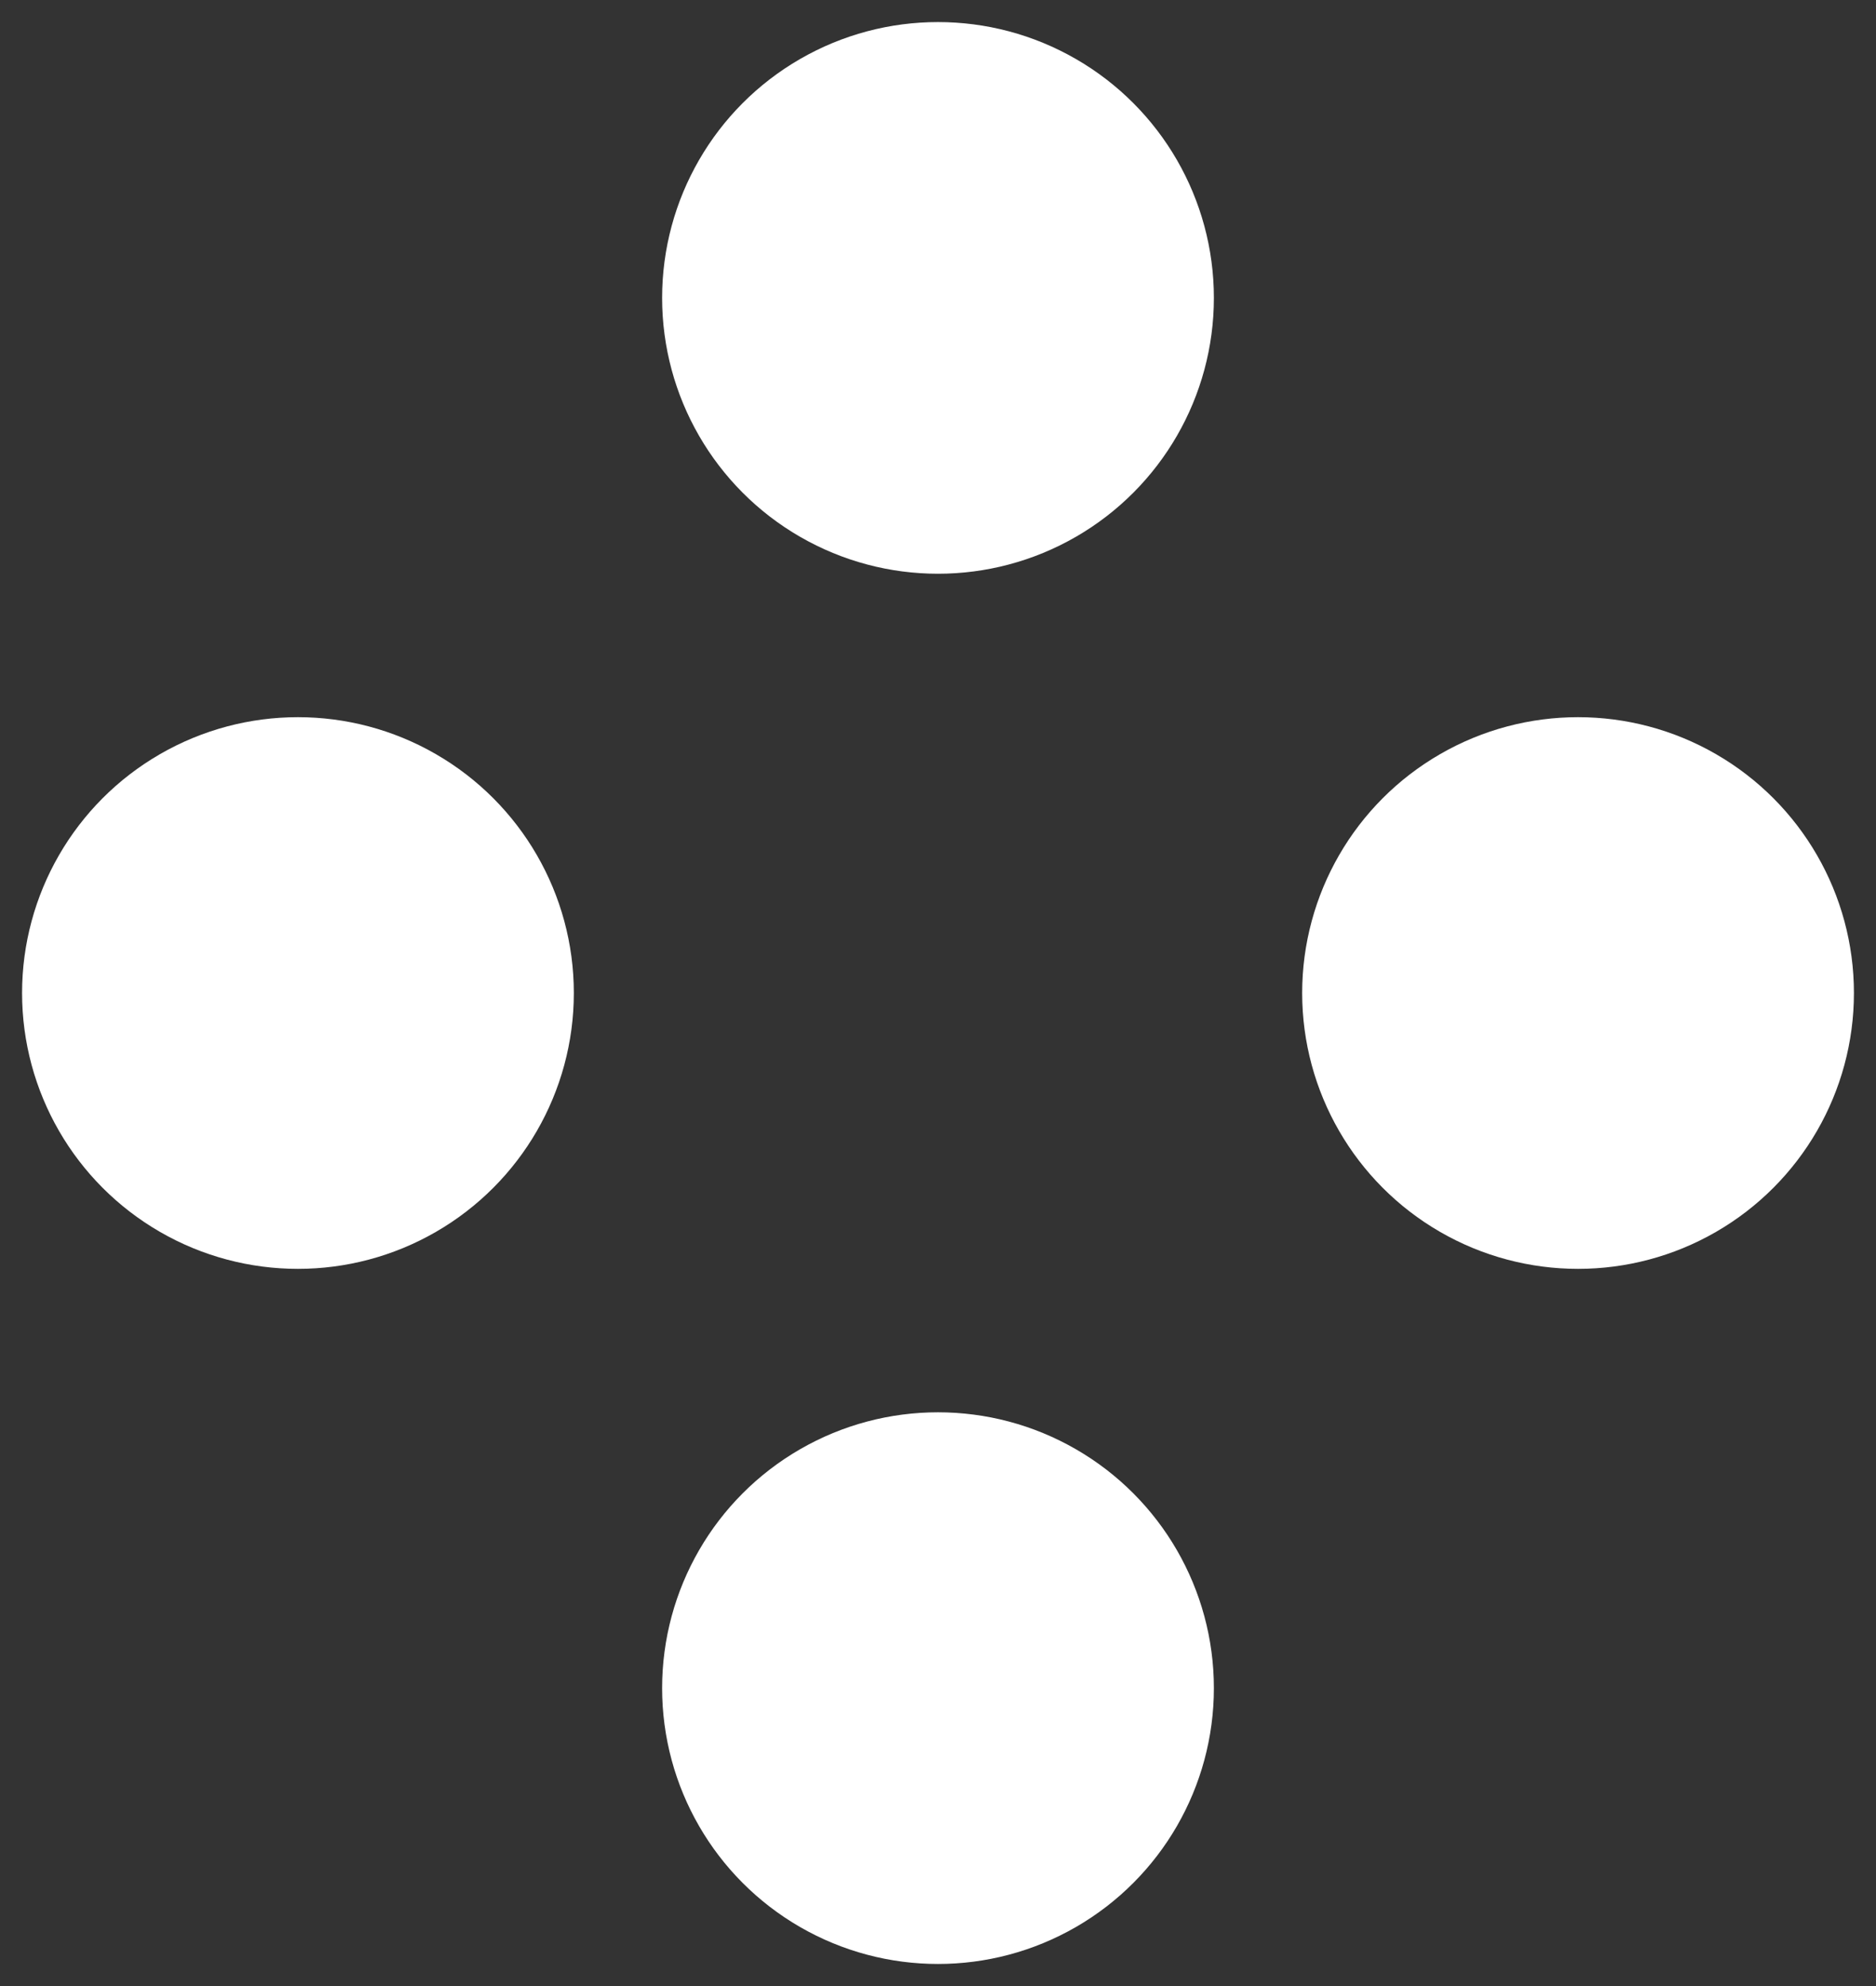
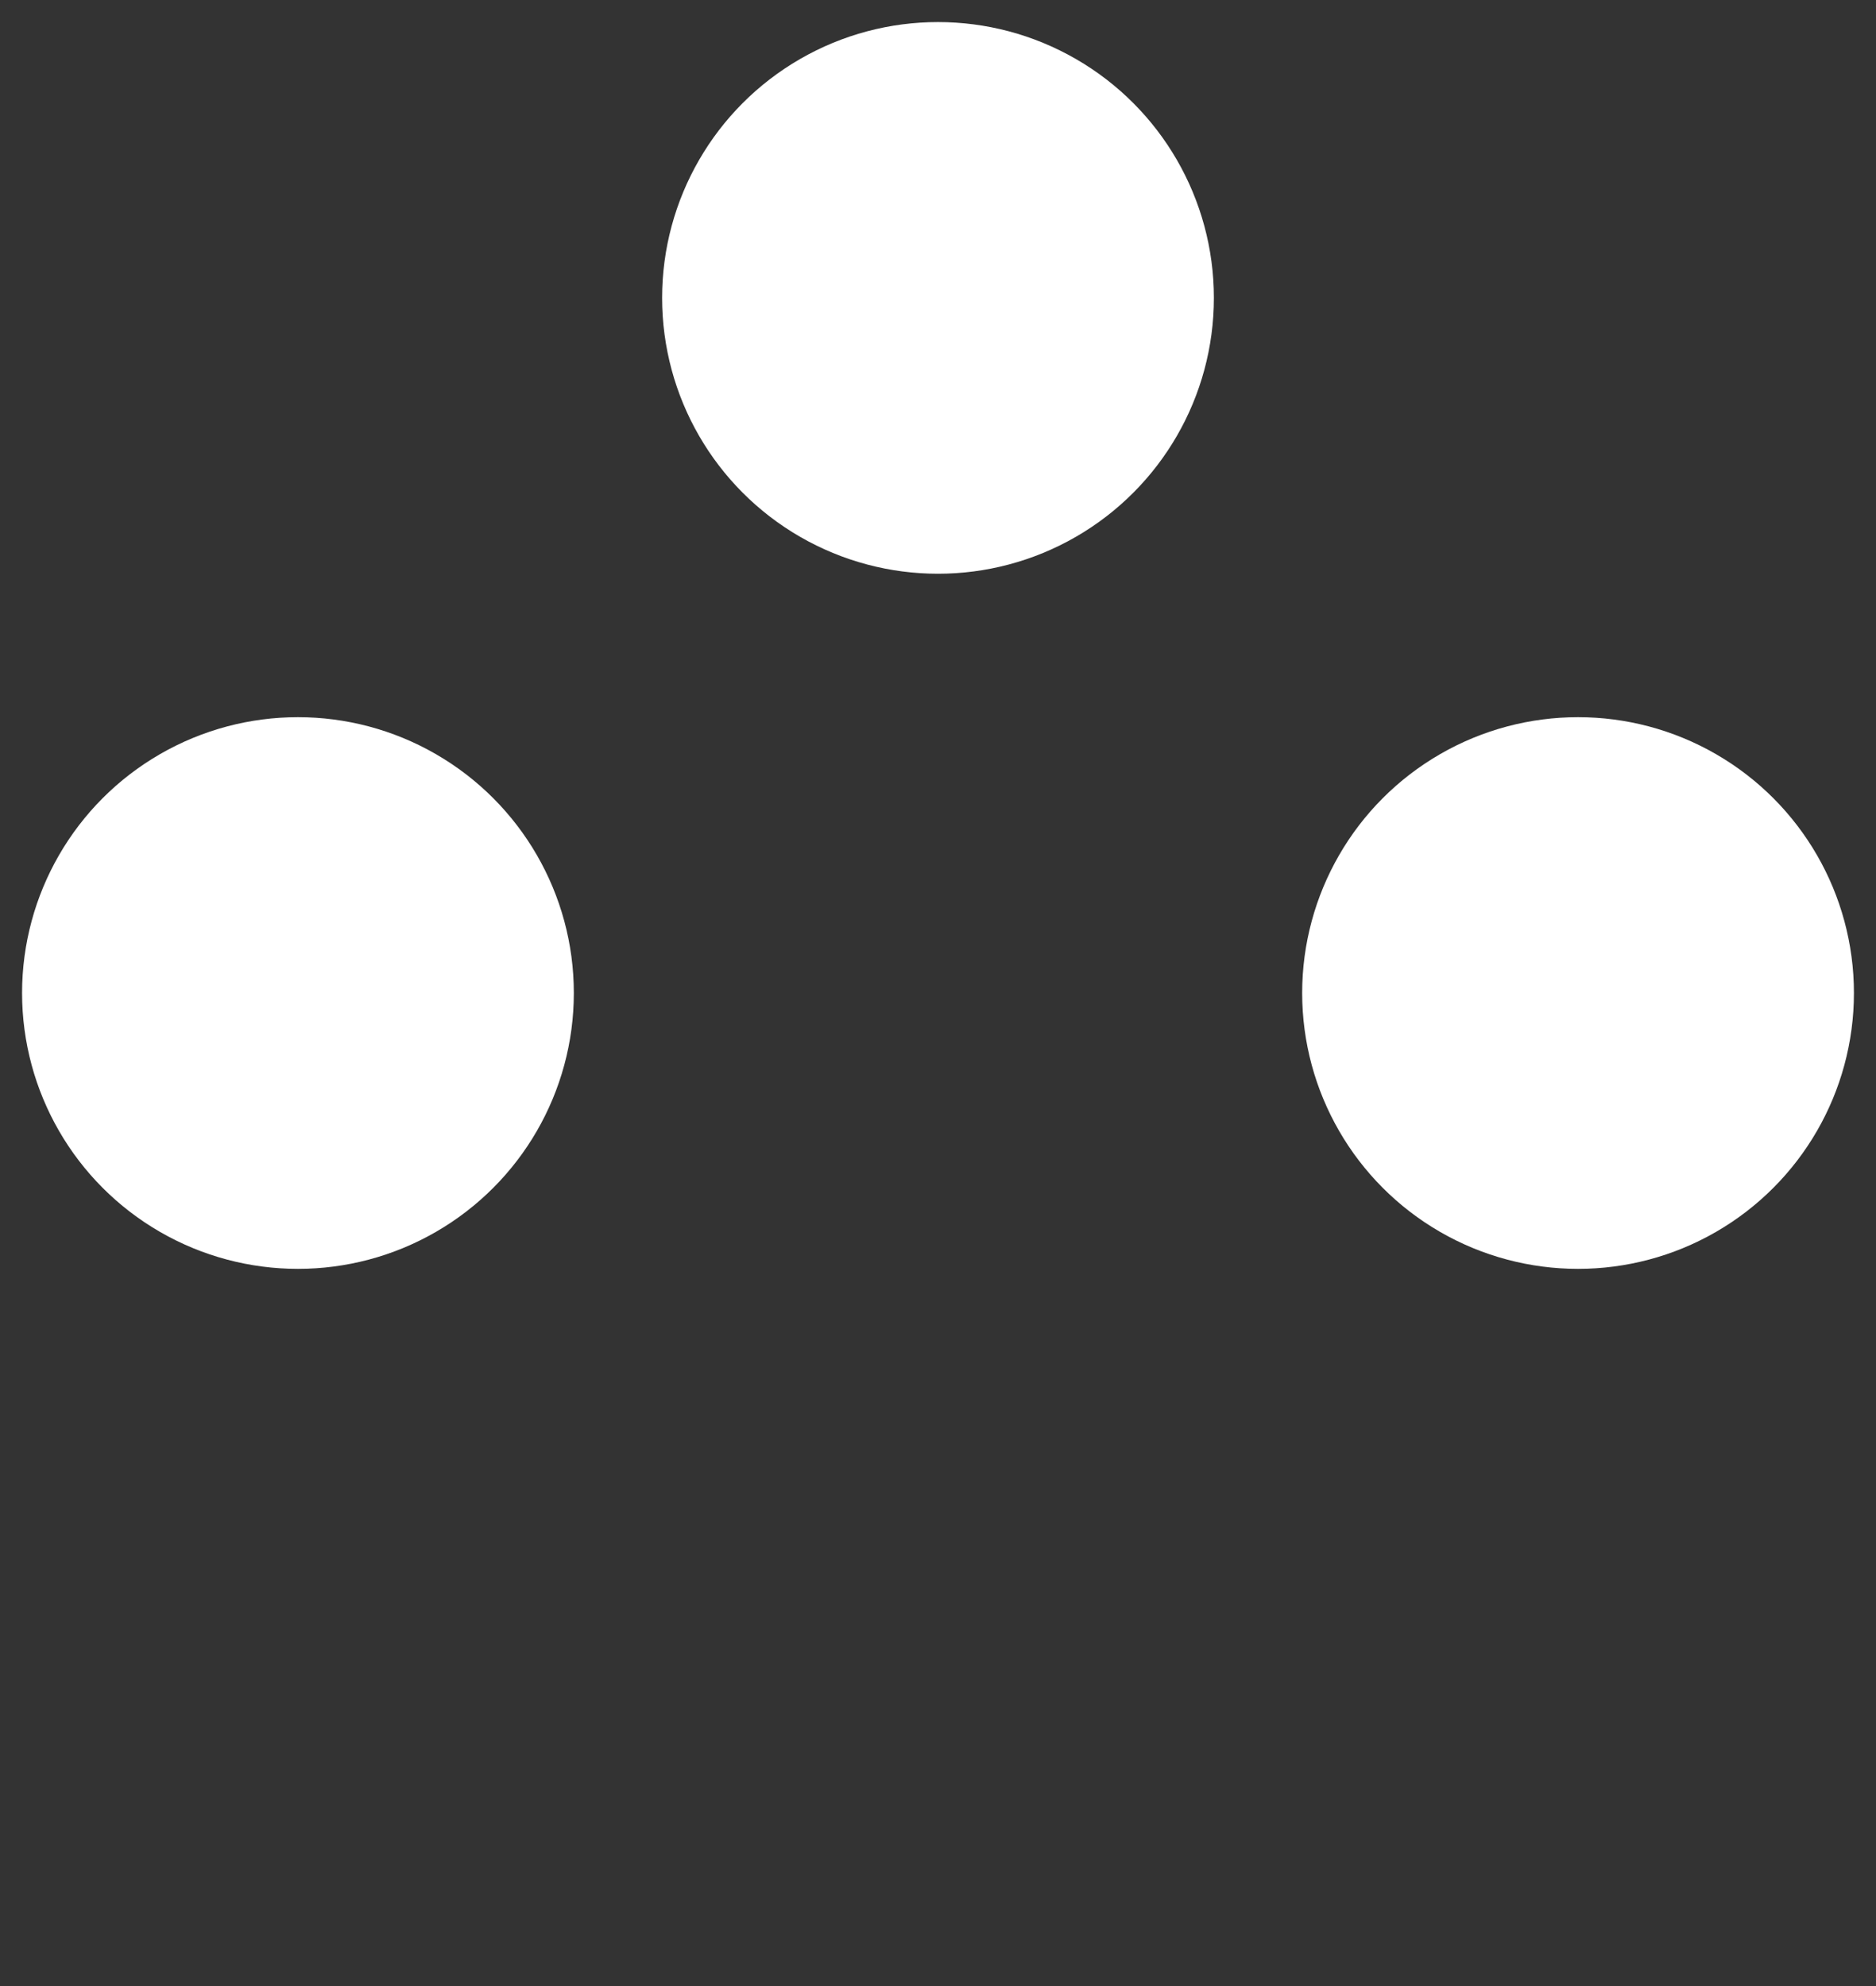
<svg xmlns="http://www.w3.org/2000/svg" version="1.1" id="레이어_1" x="0px" y="0px" viewBox="0 0 85 90" style="enable-background:new 0 0 85 90;" xml:space="preserve">
  <rect x="0" y="0" width="85" height="90" fill="#333333" stroke="none" />
  <style type="text/css">
	.st0{fill:#FFFFFF;}
</style>
  <circle class="st0" cx="42.5" cy="13.5" r="12.5" />
  <circle class="st0" cx="13.5" cy="45" r="12.5" />
  <circle class="st0" cx="71.5" cy="45" r="12.5" />
-   <circle class="st0" cx="42.5" cy="76.5" r="12.5" />
</svg>